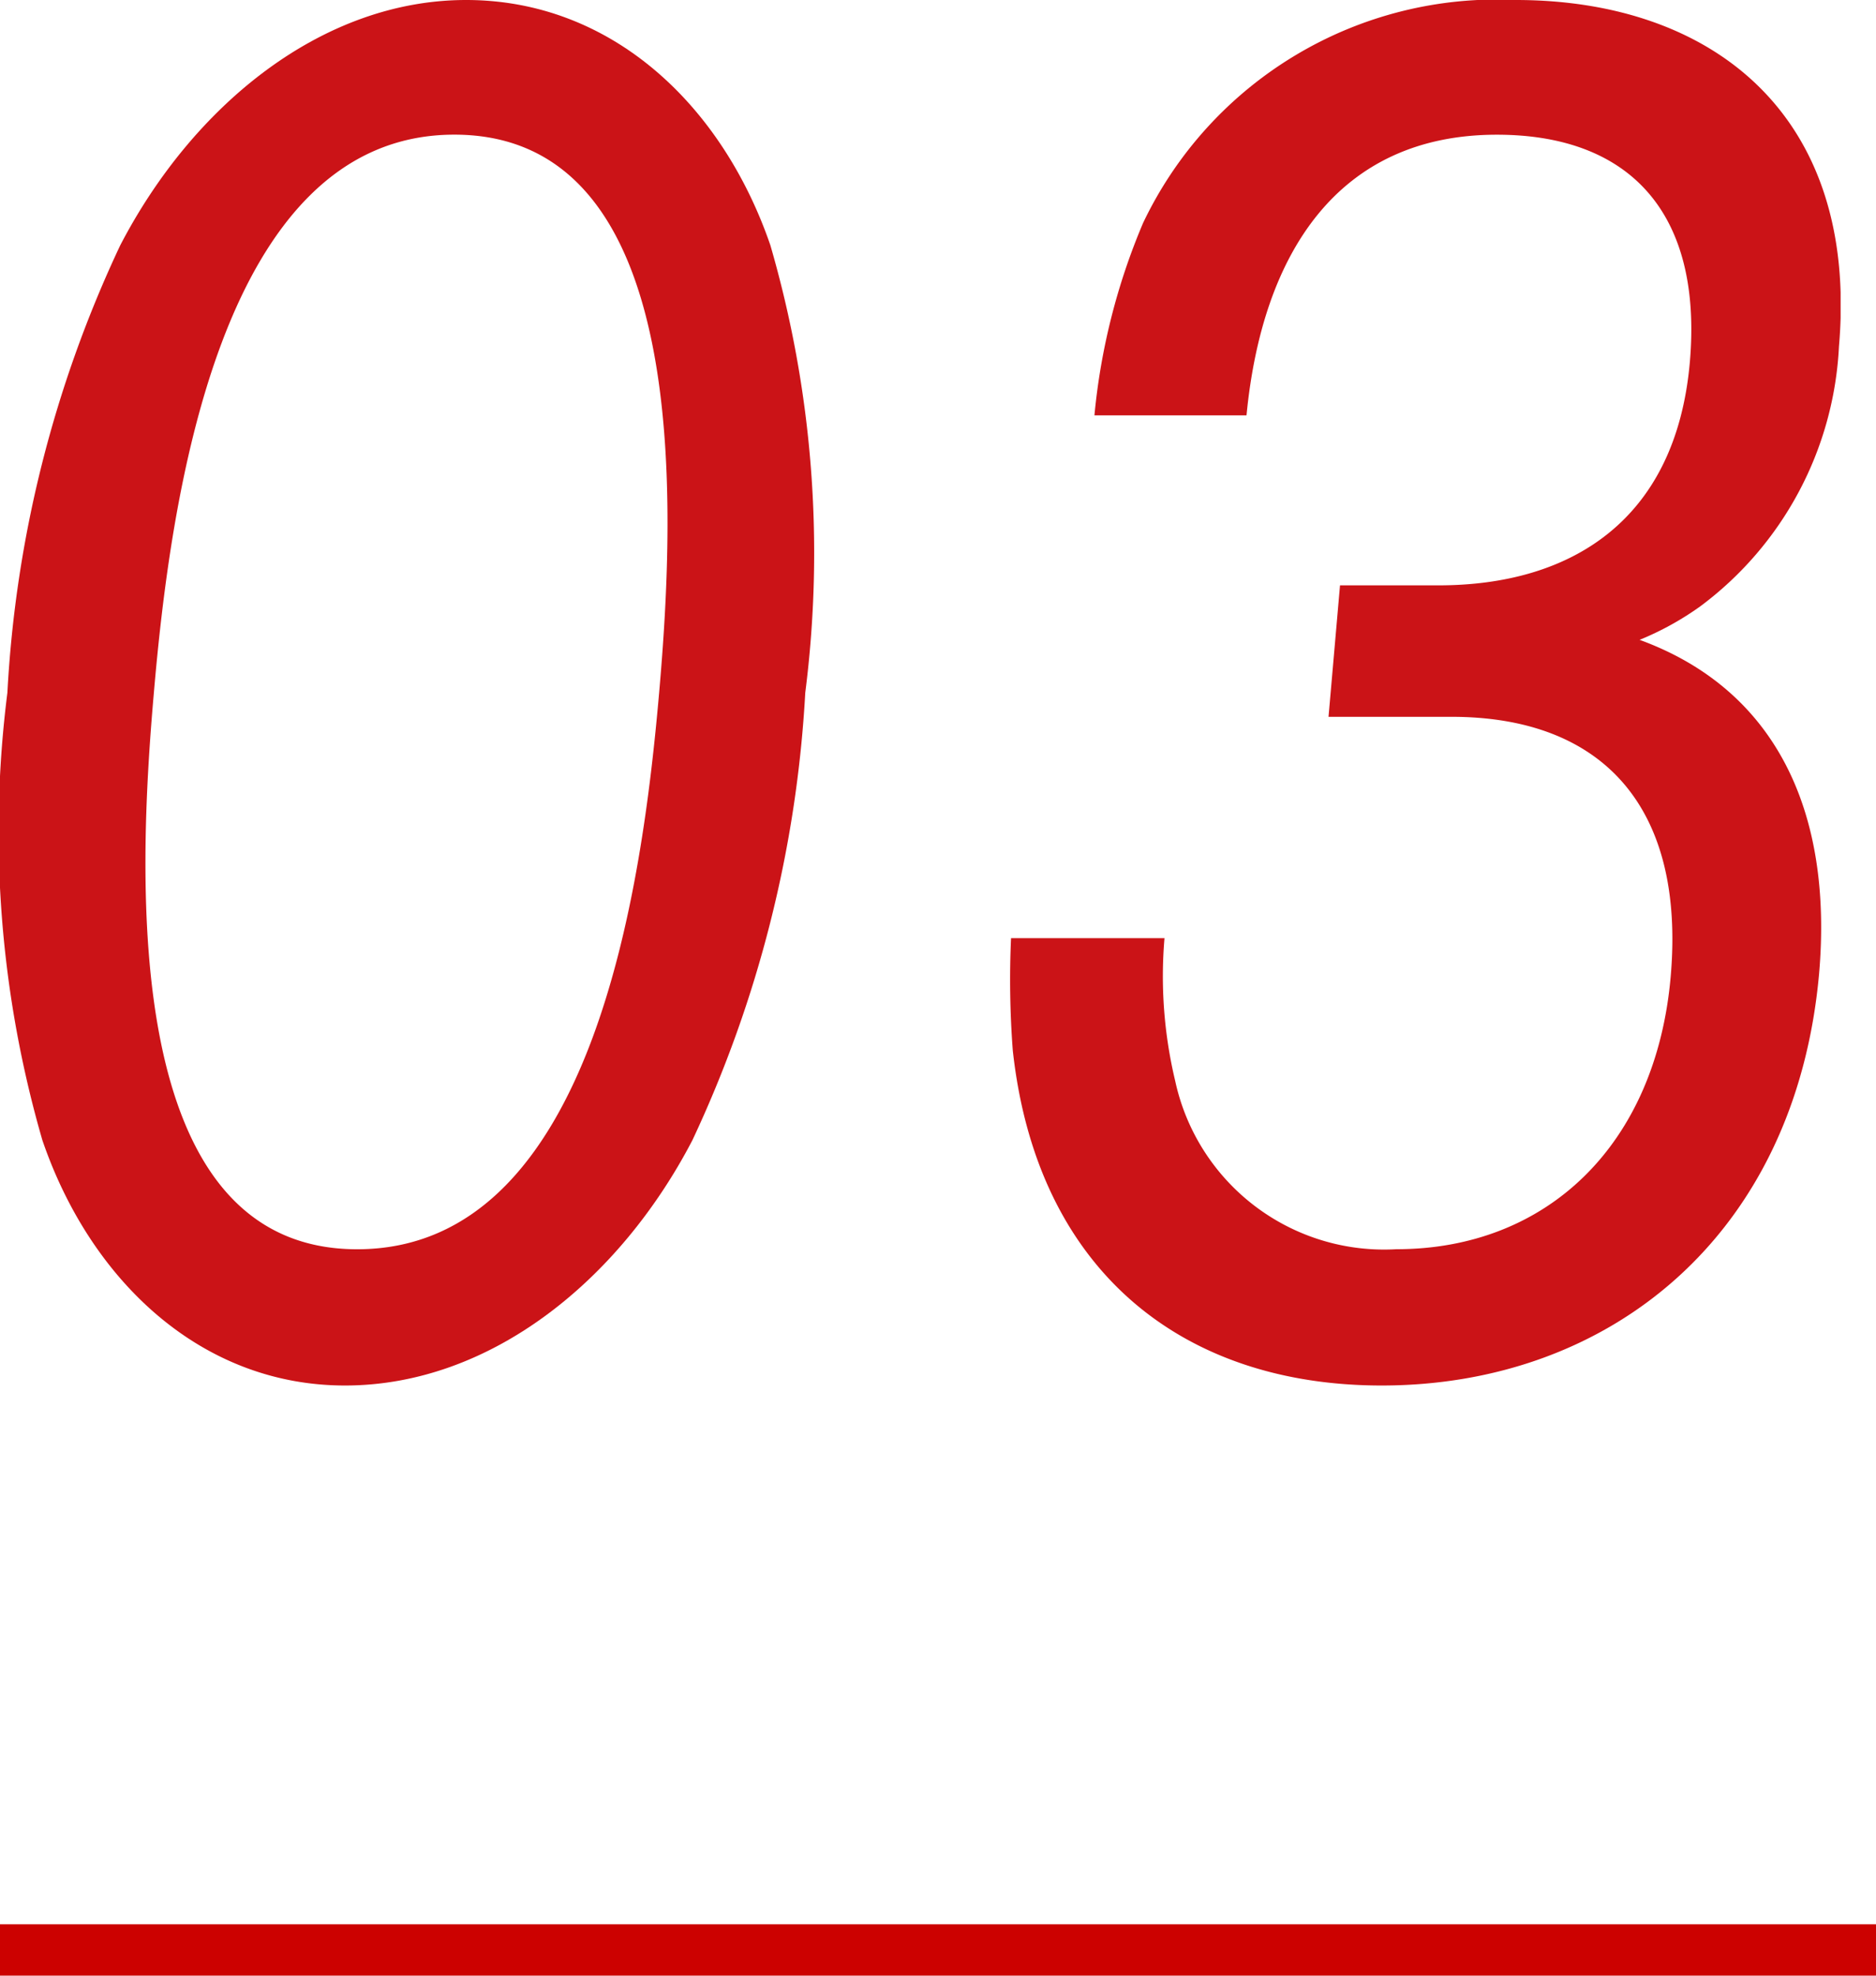
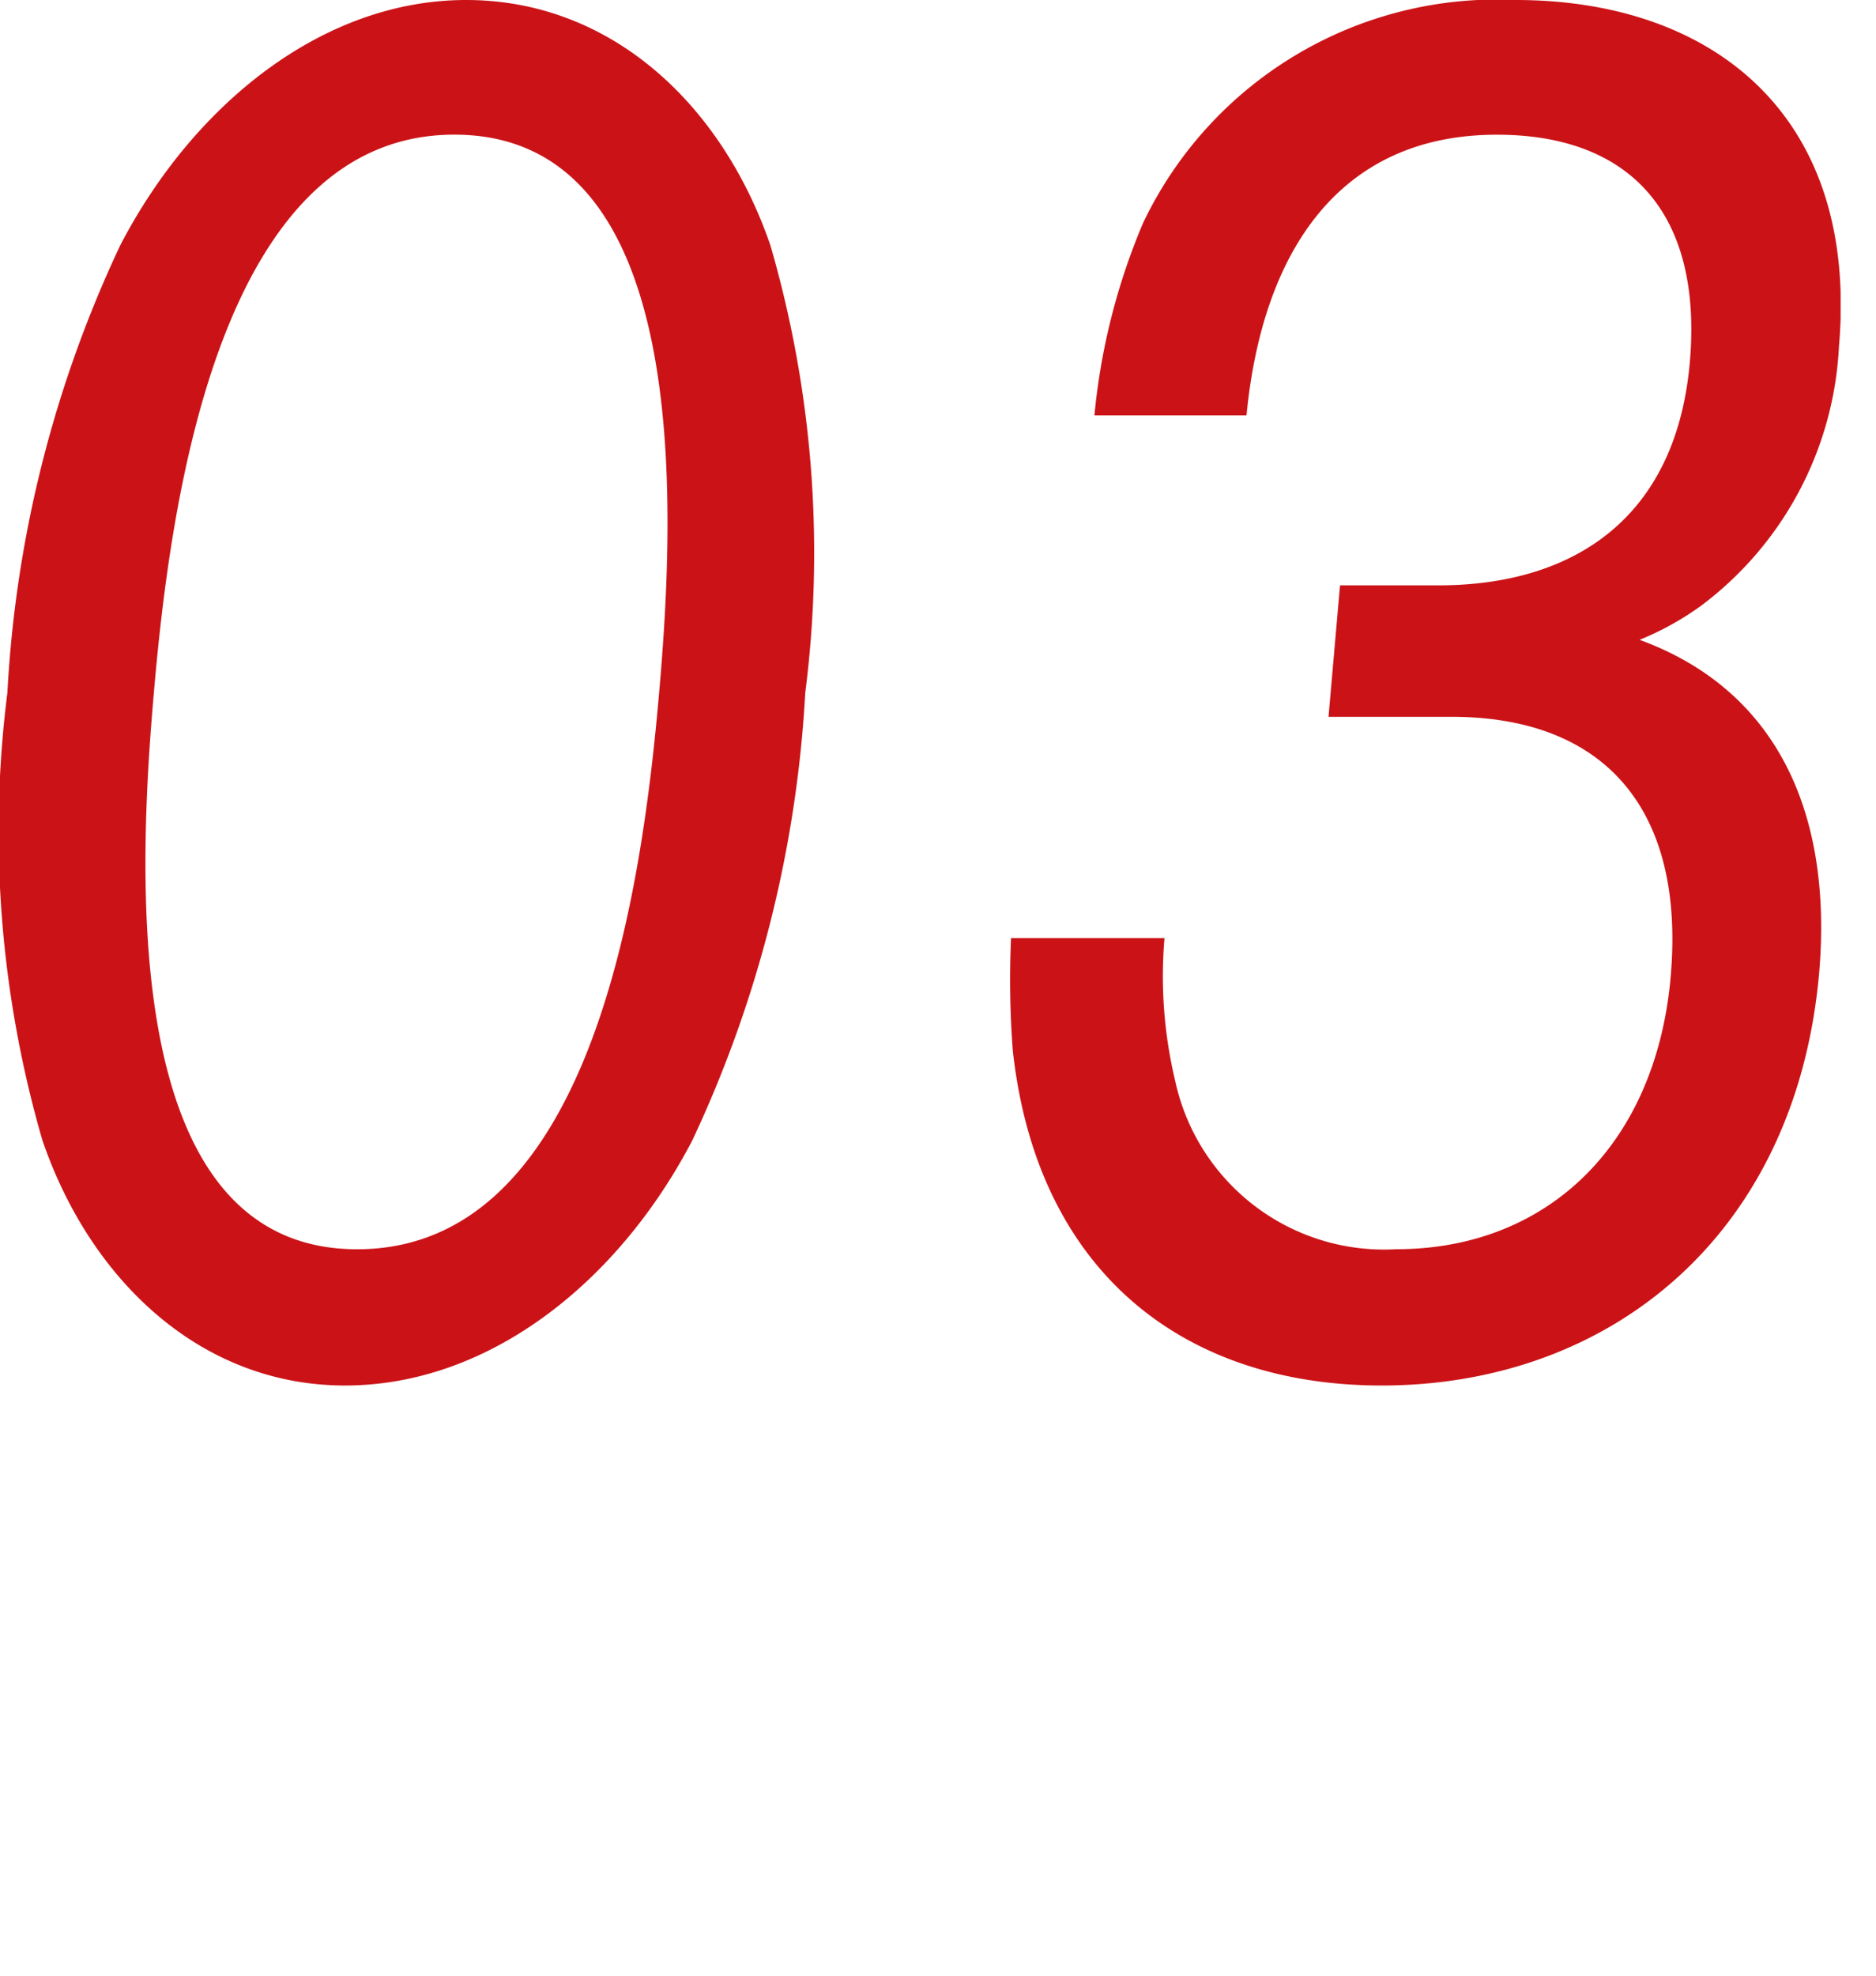
<svg xmlns="http://www.w3.org/2000/svg" width="36.576" height="38.5" viewBox="0 0 36.576 38.5">
  <defs>
    <clipPath id="a">
      <path data-name="長方形 20991" fill="none" d="M0 0h35.886v27H0z" />
    </clipPath>
  </defs>
  <g data-name="グループ 42905">
-     <path data-name="パス 39977" d="M0 38h36.576" fill="none" stroke="#cc0100" />
    <g data-name="グループ 38317">
      <g data-name="グループ 38316" clip-path="url(#a)" fill="#cb1317">
        <path data-name="パス 39272" d="M15.02 4.78a21.475 21.475 0 01.68 8.72 23.532 23.532 0 01-2.2 8.719C12.069 24.968 9.548 27 6.726 27c-2.794 0-4.959-2.031-5.9-4.781A21.565 21.565 0 01.144 13.5a23.336 23.336 0 012.2-8.719C3.773 2.031 6.294 0 9.088 0c2.822 0 4.987 2.031 5.932 4.78M3 13.5c-.323 3.688-.638 10.845 3.963 10.845 4.629 0 5.565-7.157 5.888-10.845s.636-10.876-3.993-10.876C4.257 2.624 3.318 9.812 3 13.5" />
        <path data-name="パス 39273" d="M22.287 4.344A7.639 7.639 0 0129.554 0c3.81 0 6.692 2.219 6.3 6.75a6.725 6.725 0 01-2.7 5.063 5.766 5.766 0 01-1.187.656c2.654.969 3.772 3.345 3.5 6.5-.458 5.125-4.098 8.031-8.53 8.031-3.866 0-6.721-2.218-7.191-6.531a18.256 18.256 0 01-.034-2.187h2.992a8.761 8.761 0 00.208 2.78 4.167 4.167 0 004.314 3.282c2.935 0 5.06-2.031 5.347-5.313.289-3.313-1.336-5.062-4.271-5.062h-2.4l.224-2.562h1.92c2.568 0 4.625-1.25 4.9-4.344.254-2.906-1.165-4.438-3.762-4.438-3.076 0-4.573 2.282-4.881 5.469h-2.965a12.624 12.624 0 01.949-3.75" />
      </g>
    </g>
  </g>
</svg>